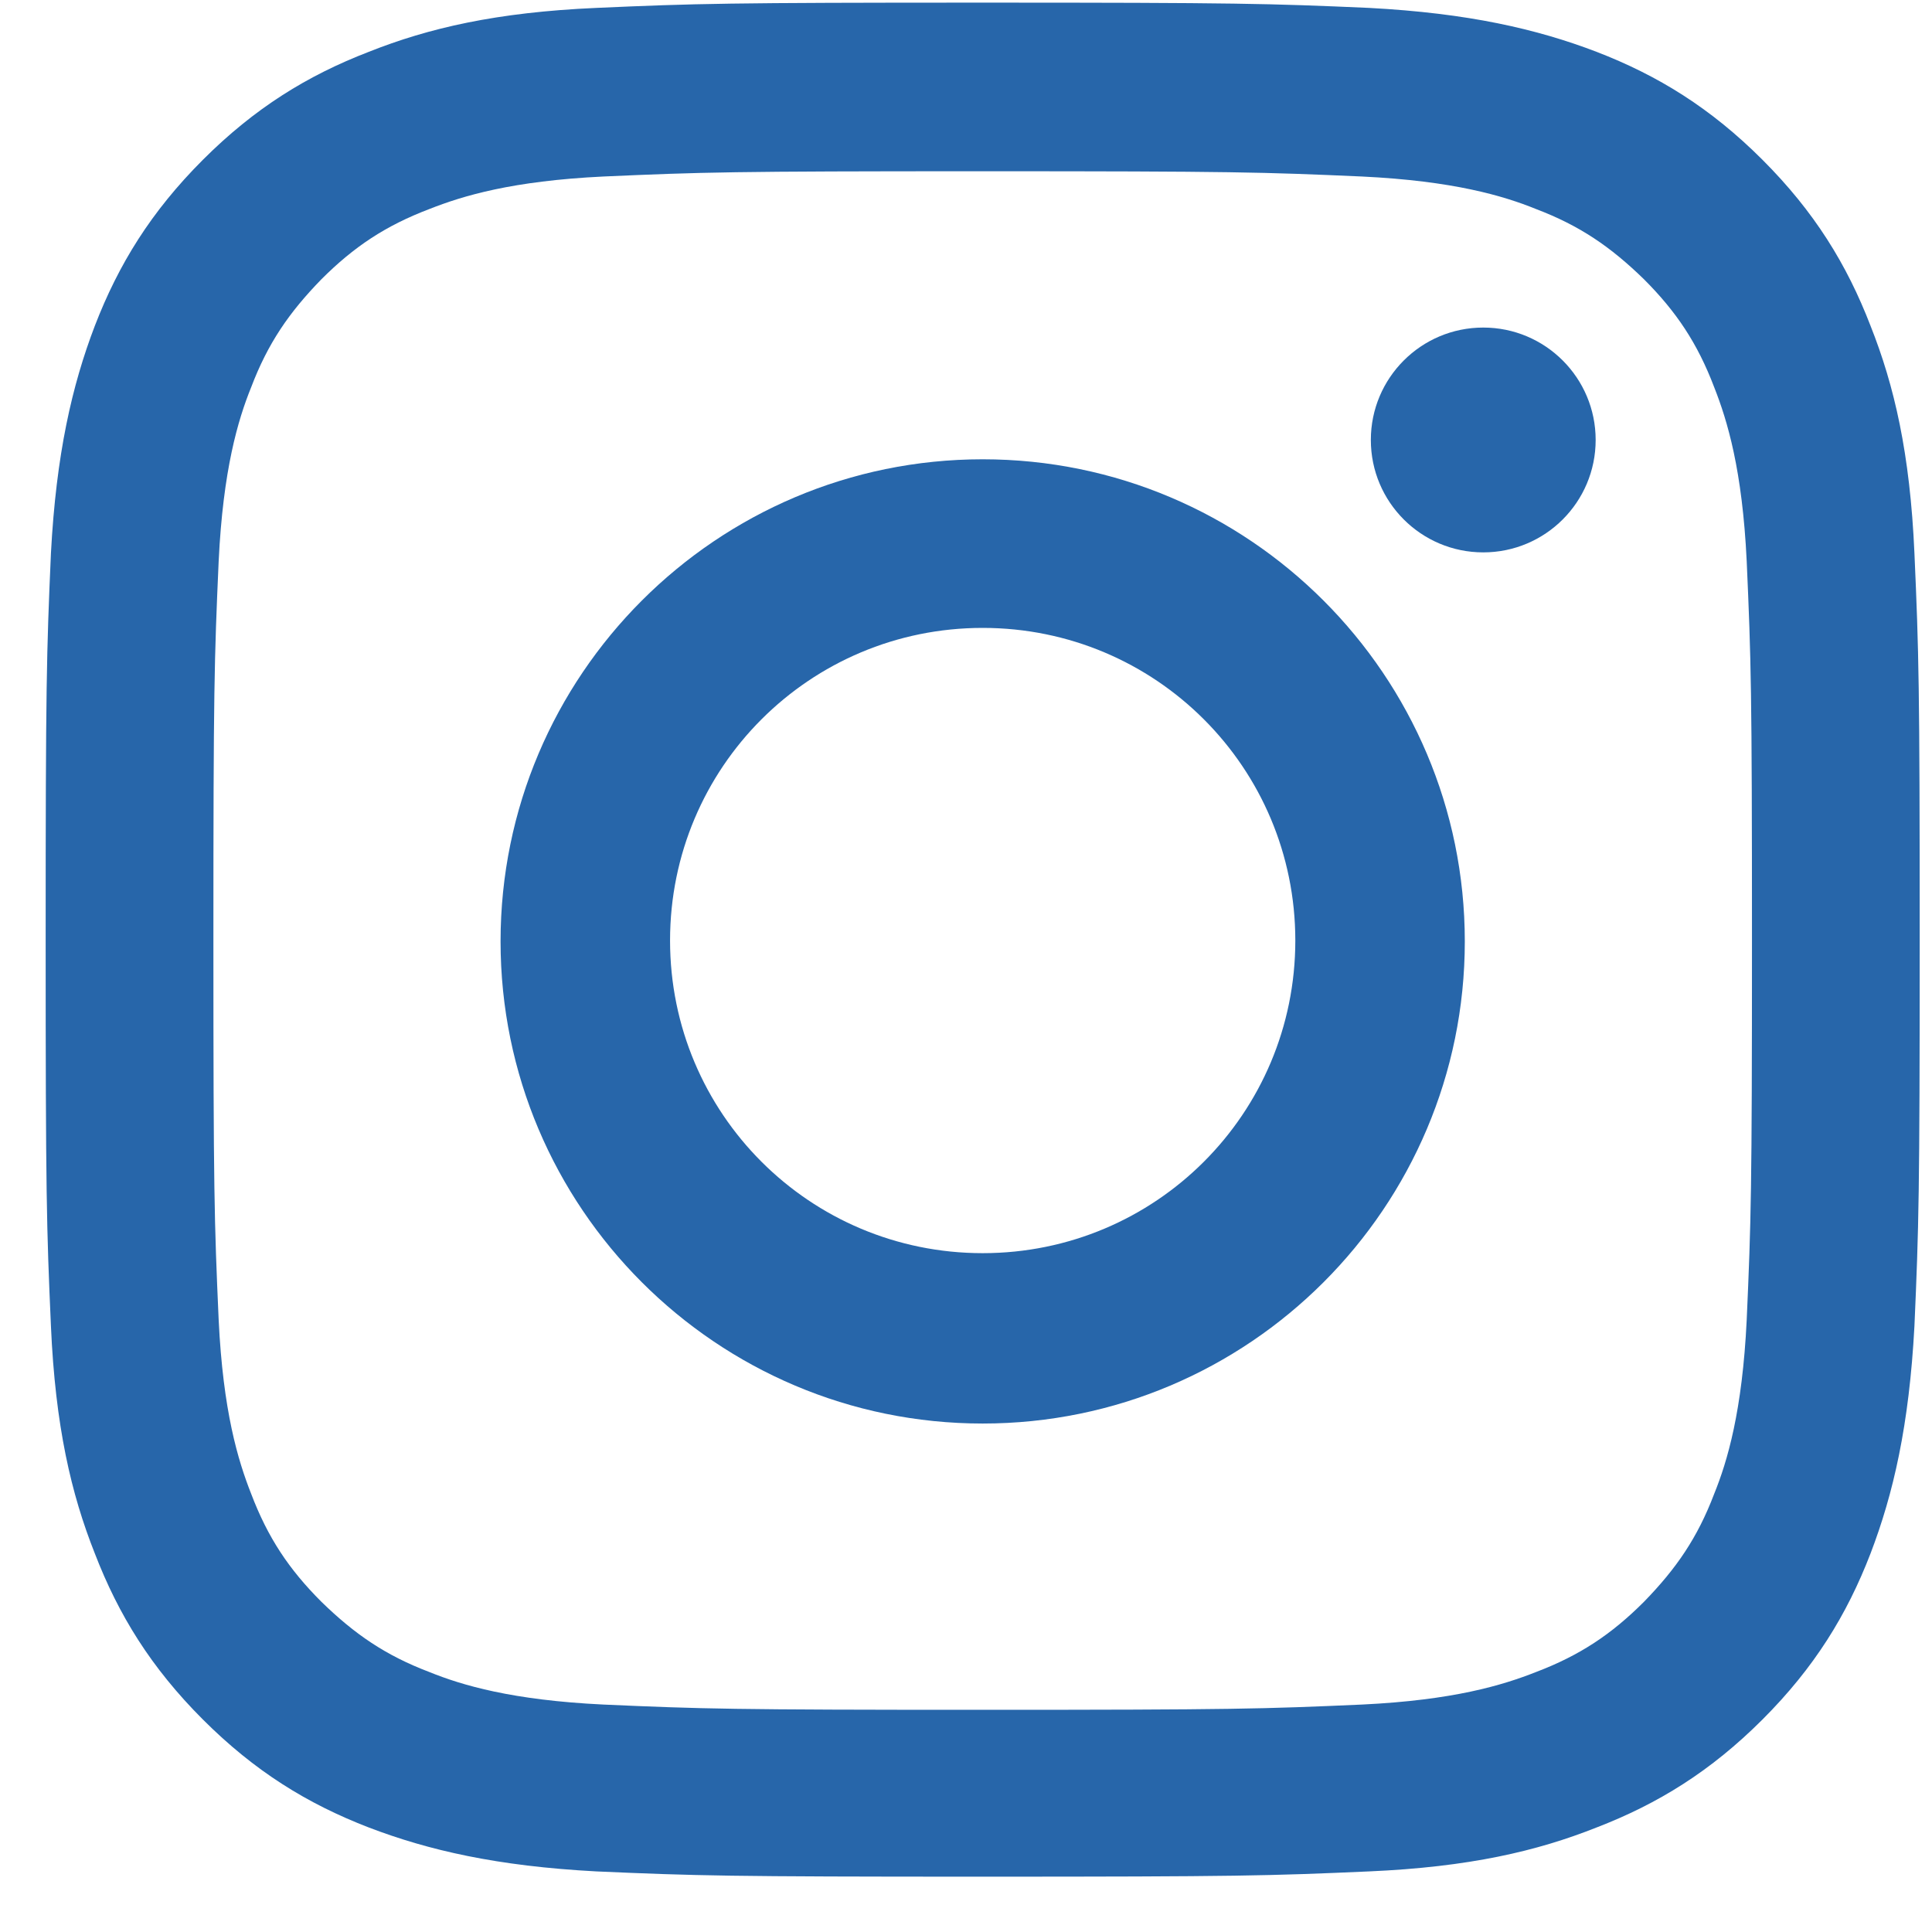
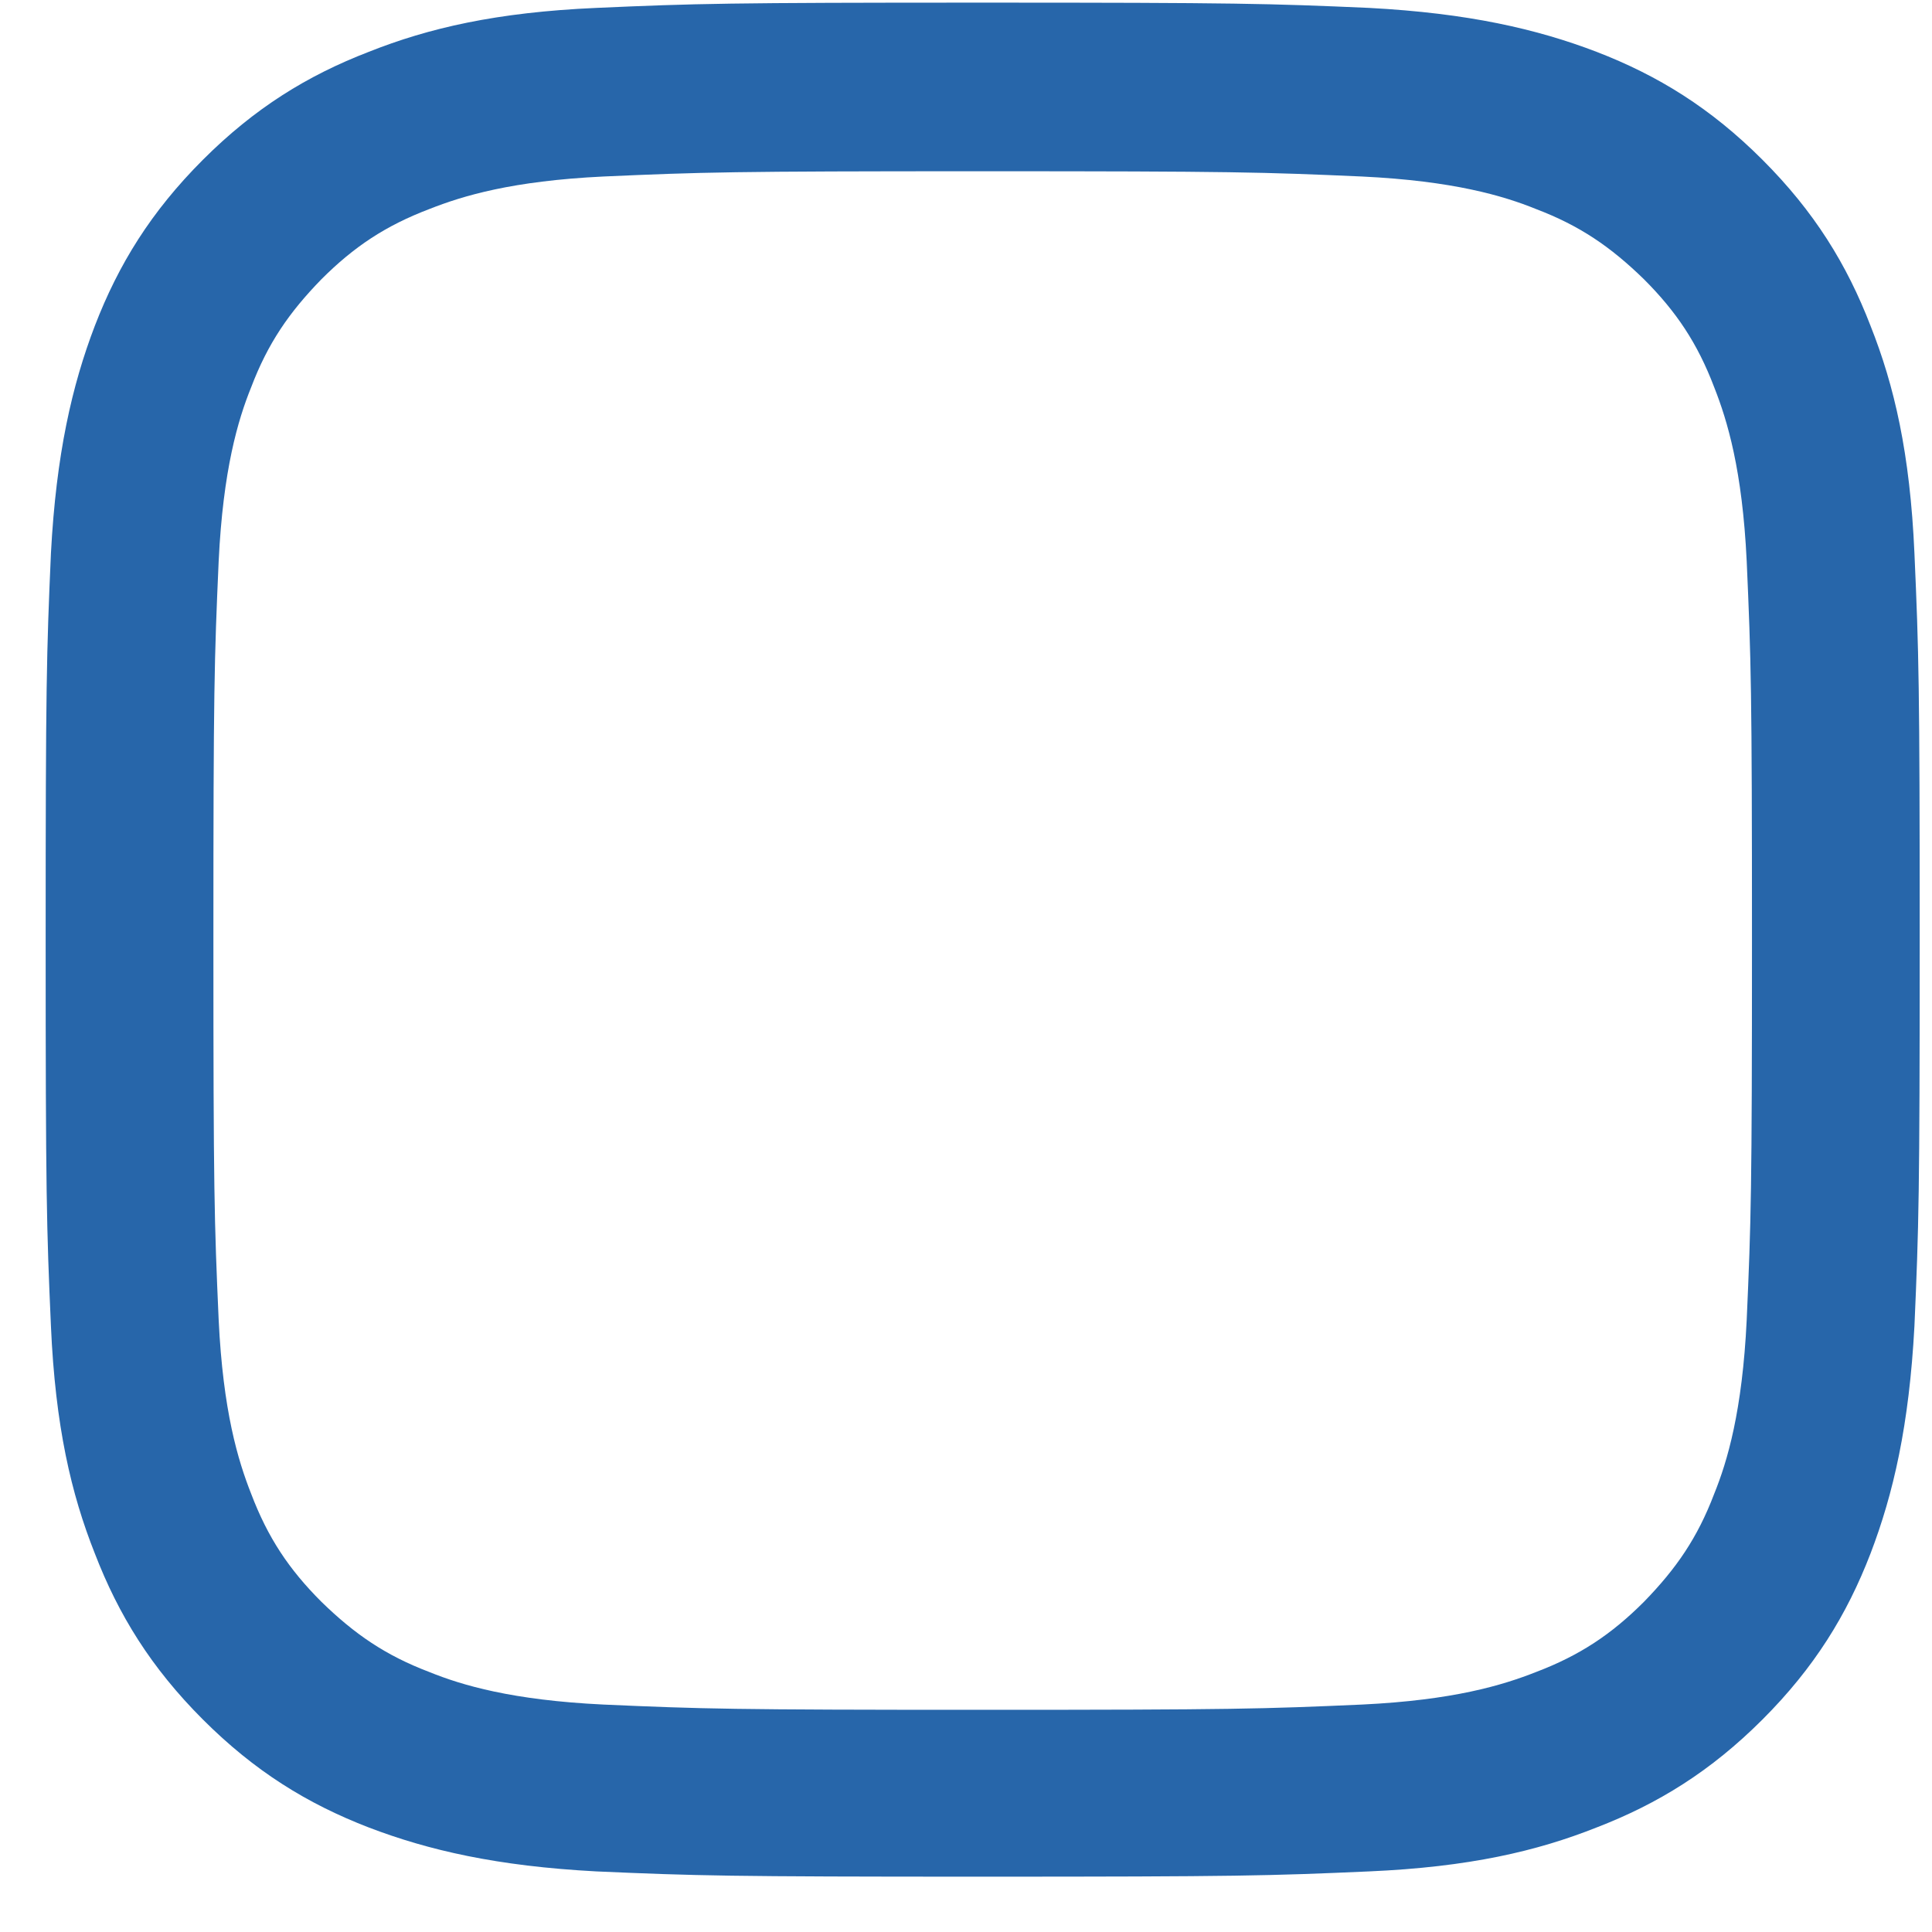
<svg xmlns="http://www.w3.org/2000/svg" width="22" height="22" viewBox="0 0 22 22" fill="none">
  <path d="M11.19 1.95C14.04 1.95 14.38 1.96 15.51 2.01C16.55 2.06 17.12 2.23 17.49 2.38C17.99 2.57 18.34 2.81 18.72 3.18C19.09 3.55 19.33 3.91 19.52 4.41C19.67 4.79 19.84 5.35 19.89 6.39C19.94 7.52 19.95 7.85 19.95 10.71C19.95 13.57 19.94 13.9 19.89 15.03C19.84 16.07 19.67 16.64 19.52 17.01C19.33 17.51 19.09 17.86 18.72 18.24C18.35 18.61 17.99 18.85 17.49 19.04C17.11 19.19 16.55 19.36 15.51 19.41C14.38 19.46 14.05 19.47 11.19 19.47C8.33 19.47 8 19.46 6.87 19.41C5.83 19.36 5.26 19.19 4.89 19.04C4.39 18.85 4.04 18.61 3.66 18.24C3.29 17.87 3.05 17.51 2.86 17.01C2.71 16.63 2.54 16.07 2.49 15.03C2.44 13.9 2.43 13.57 2.43 10.71C2.43 7.85 2.44 7.52 2.49 6.39C2.54 5.35 2.71 4.78 2.86 4.41C3.05 3.91 3.29 3.56 3.66 3.18C4.03 2.81 4.39 2.57 4.89 2.38C5.27 2.23 5.83 2.06 6.87 2.01C8 1.96 8.33 1.95 11.19 1.95ZM11.19 0.03C8.29 0.03 7.92 0.04 6.79 0.09C5.65 0.14 4.88 0.32 4.2 0.59C3.5 0.86 2.9 1.23 2.31 1.82C1.72 2.41 1.35 3.01 1.08 3.71C0.82 4.39 0.64 5.17 0.58 6.3C0.53 7.44 0.52 7.8 0.52 10.7C0.52 13.6 0.53 13.97 0.58 15.1C0.63 16.24 0.81 17.01 1.08 17.69C1.35 18.39 1.72 18.99 2.31 19.58C2.9 20.17 3.5 20.54 4.2 20.81C4.88 21.07 5.66 21.25 6.79 21.31C7.93 21.36 8.29 21.37 11.19 21.37C14.09 21.37 14.46 21.36 15.59 21.31C16.73 21.26 17.5 21.08 18.18 20.81C18.88 20.54 19.48 20.17 20.07 19.58C20.66 18.99 21.03 18.39 21.3 17.69C21.56 17.01 21.74 16.23 21.8 15.1C21.85 13.96 21.86 13.6 21.86 10.7C21.86 7.8 21.85 7.43 21.8 6.3C21.75 5.16 21.57 4.39 21.3 3.71C21.03 3.01 20.66 2.41 20.07 1.82C19.48 1.23 18.88 0.86 18.18 0.59C17.5 0.33 16.72 0.15 15.59 0.09C14.45 0.04 14.09 0.03 11.19 0.03Z" fill="#2766AA" />
-   <path d="M11.19 5.23C8.16 5.23 5.7 7.69 5.7 10.72C5.7 13.75 8.16 16.21 11.19 16.21C14.22 16.21 16.68 13.75 16.68 10.72C16.68 7.69 14.22 5.23 11.19 5.23ZM11.19 14.27C9.22 14.27 7.63 12.68 7.63 10.71C7.63 8.74 9.22 7.15 11.19 7.15C13.16 7.15 14.75 8.74 14.75 10.71C14.75 12.68 13.16 14.27 11.19 14.27Z" fill="#2766AA" />
-   <path d="M16.89 6.29C17.597 6.29 18.17 5.717 18.17 5.01C18.17 4.303 17.597 3.73 16.89 3.73C16.183 3.73 15.61 4.303 15.61 5.01C15.61 5.717 16.183 6.29 16.89 6.29Z" fill="#2766AA" />
</svg>